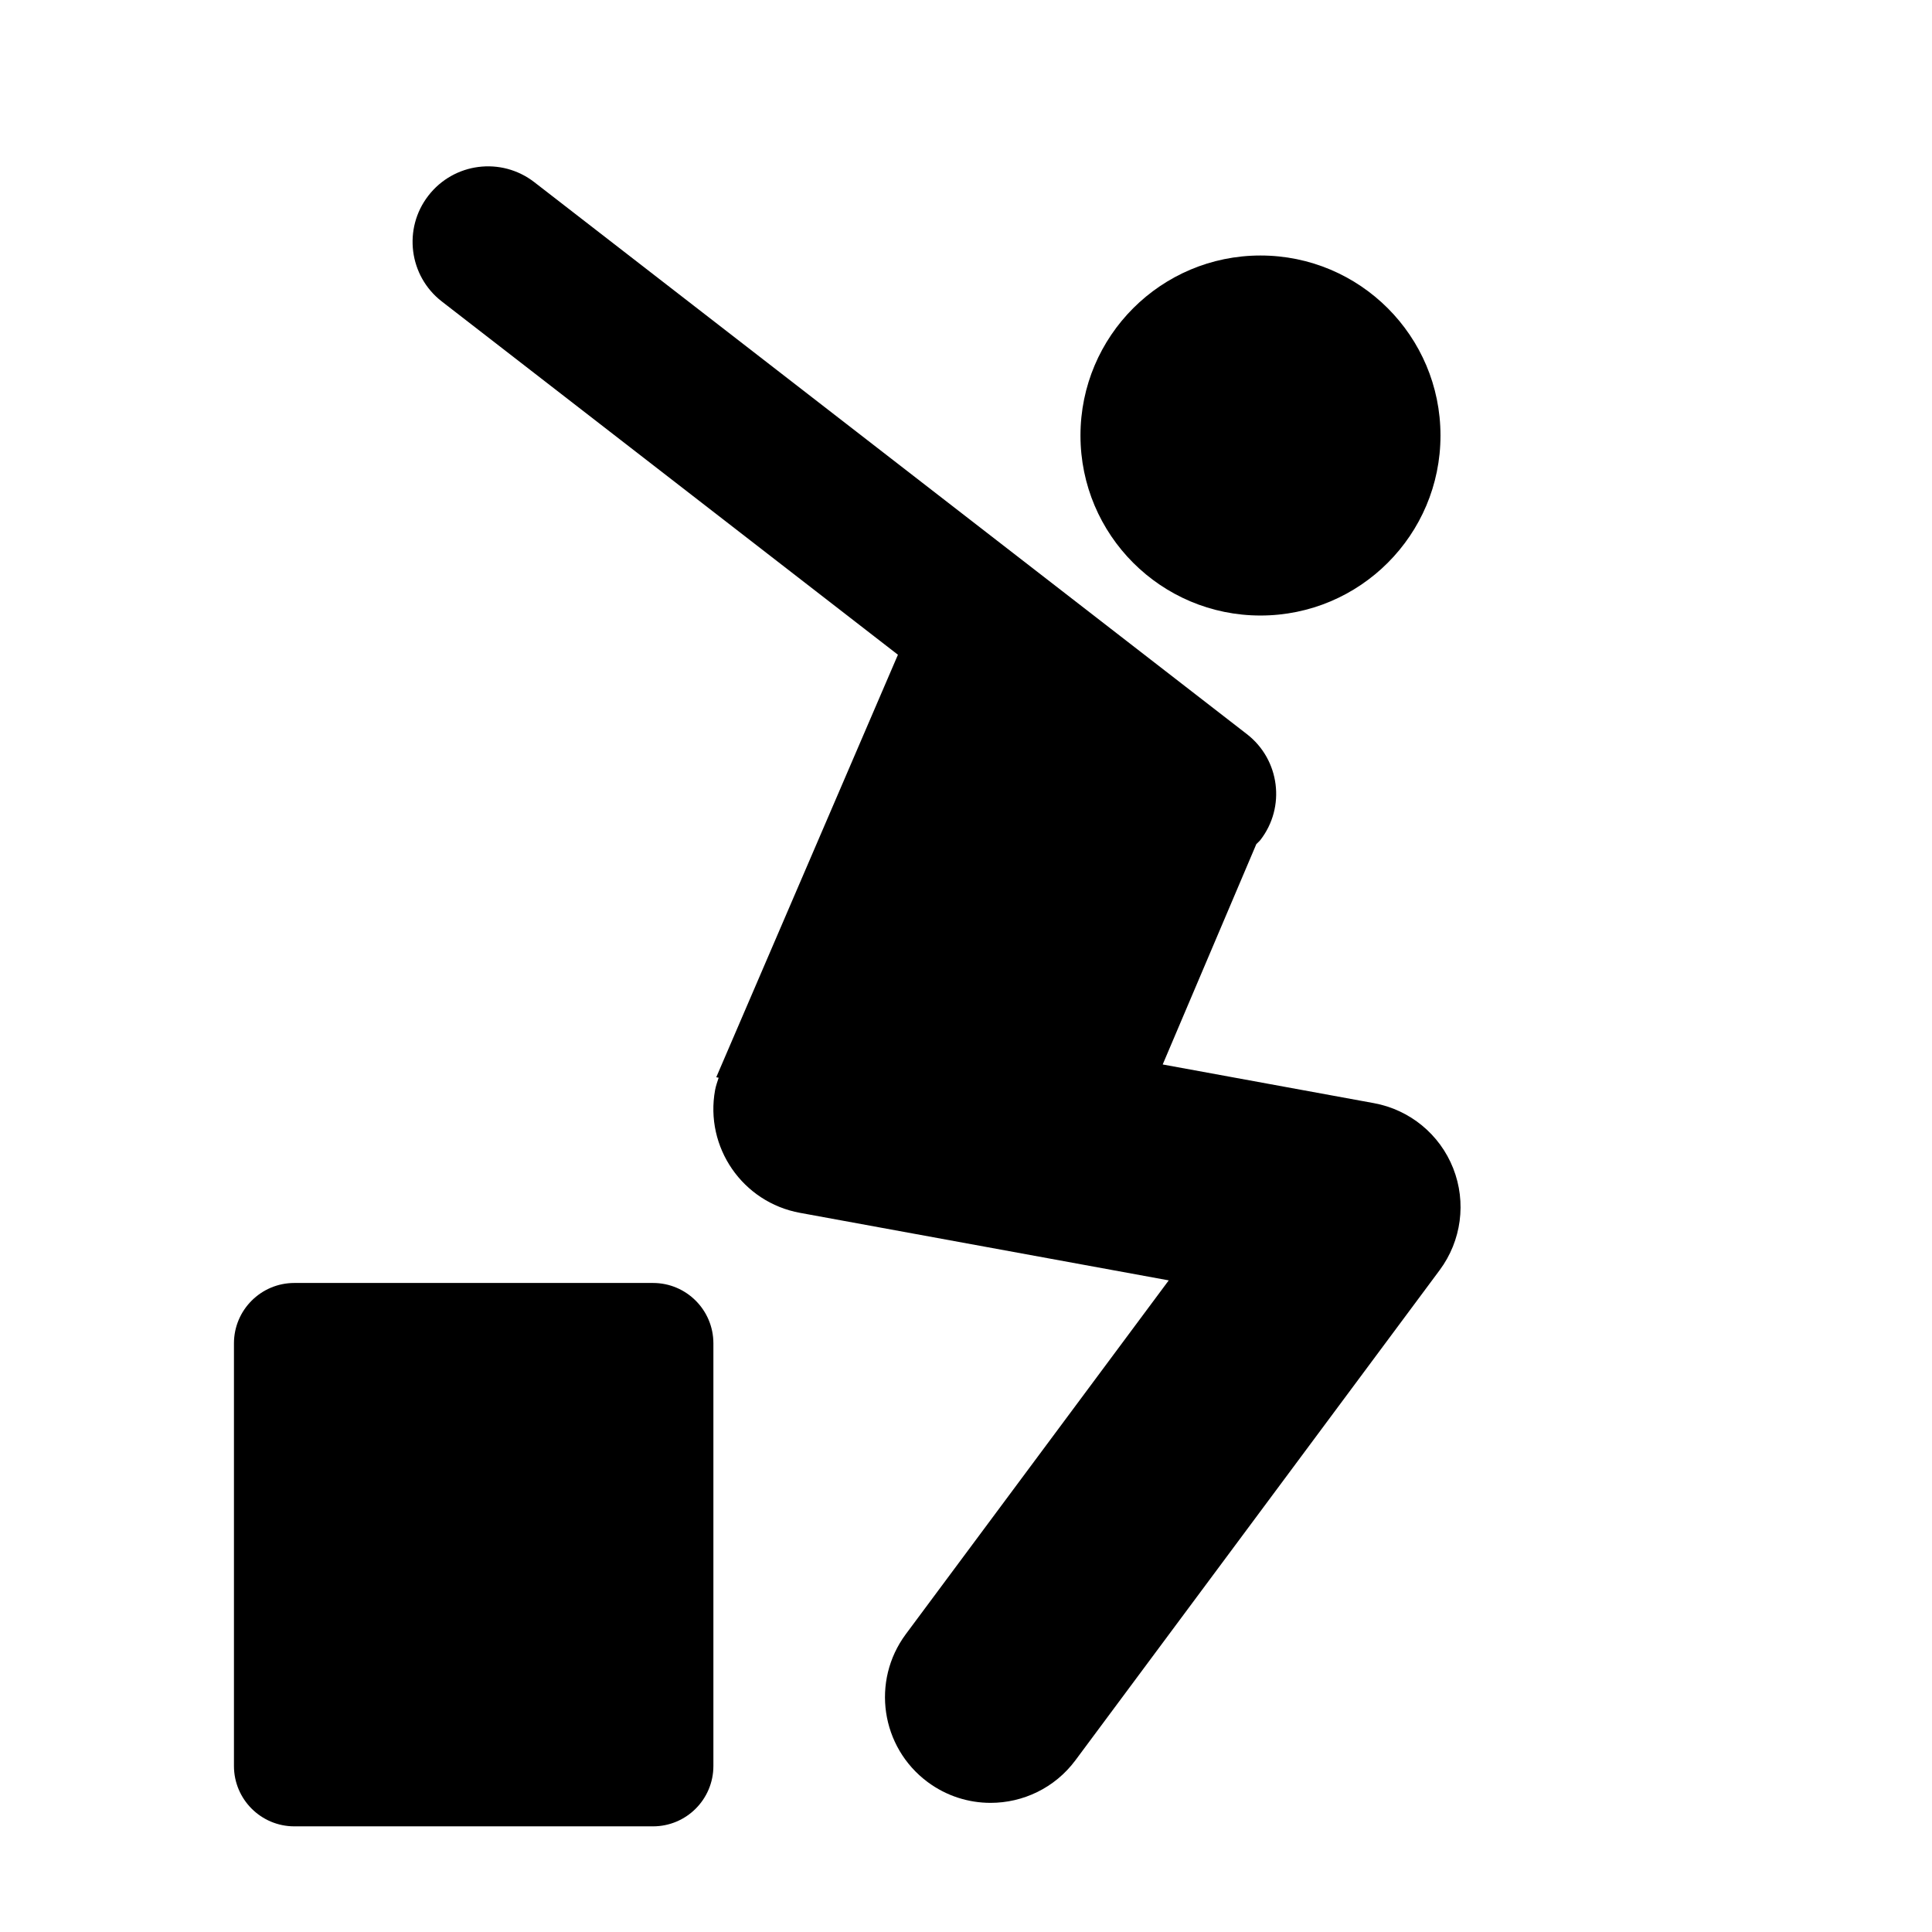
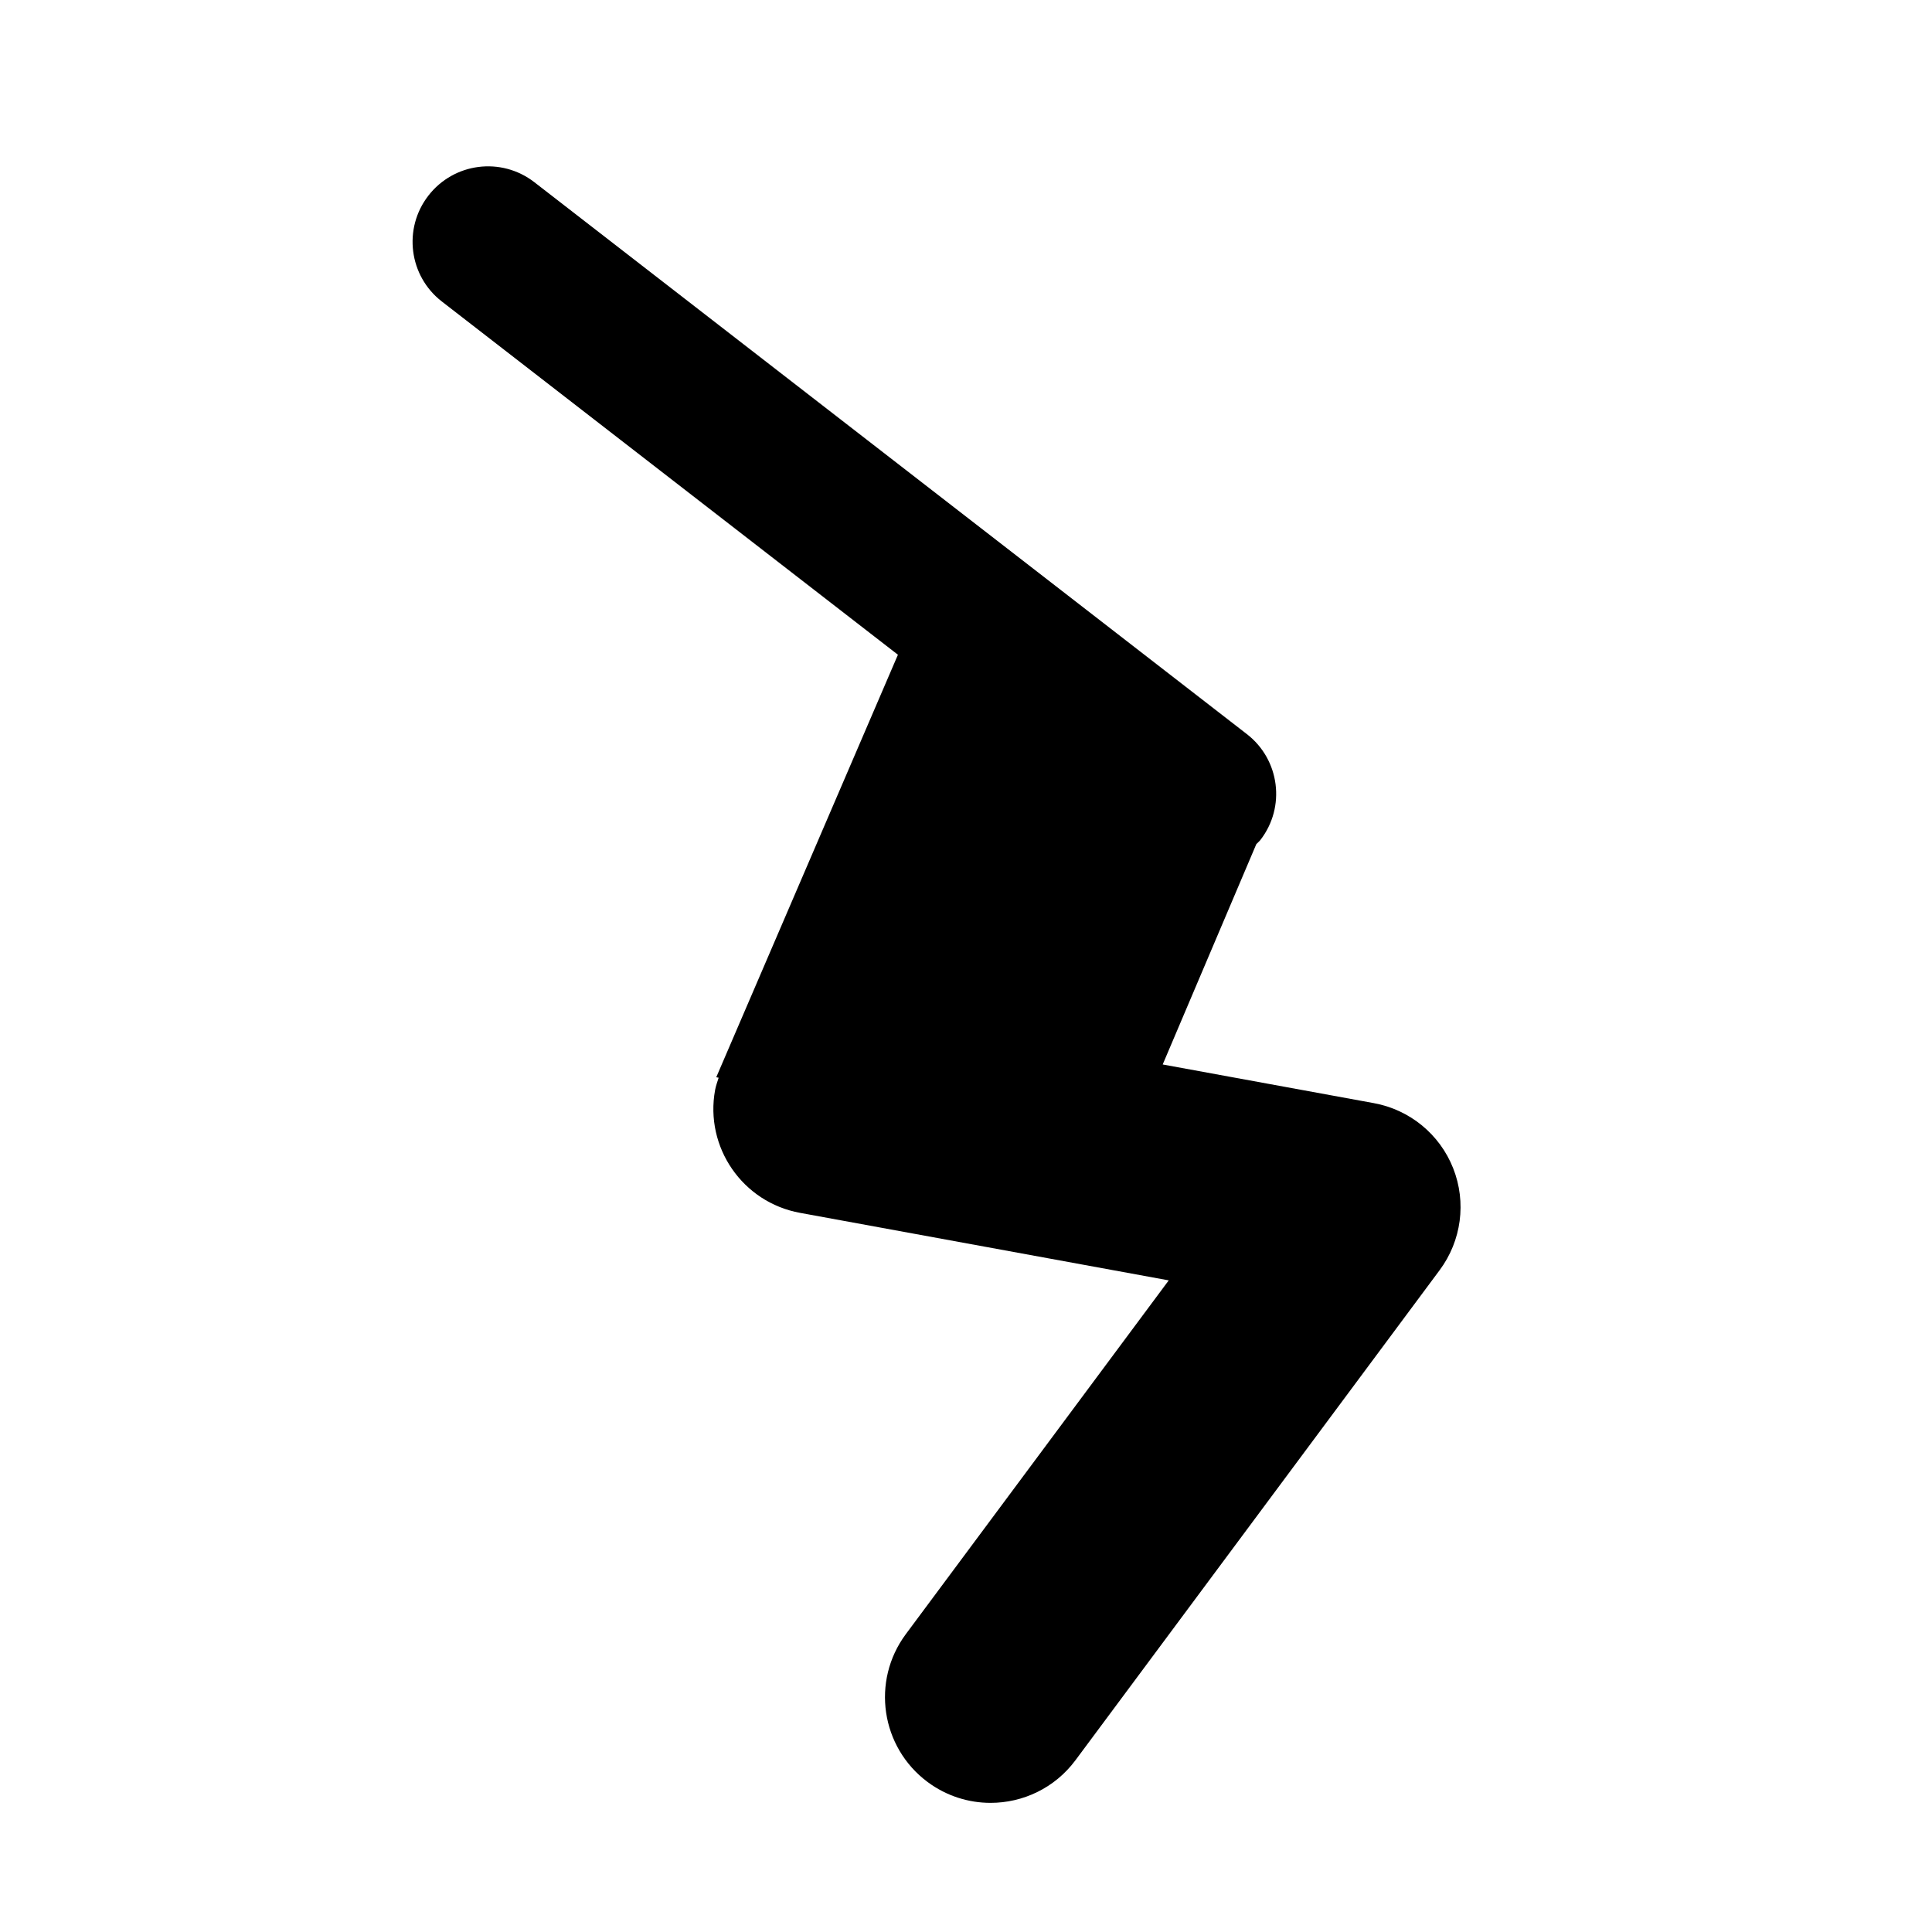
<svg xmlns="http://www.w3.org/2000/svg" version="1.1" id="Capa_1" x="0px" y="0px" viewBox="0 0 64 64" style="enable-background:new 0 0 64 64;" xml:space="preserve">
  <g>
-     <circle cx="41.755" cy="14.427" r="5.963" />
    <path d="M30.729,59.032c0.628,0.466,1.359,0.69,2.085,0.69c1.069,0,2.125-0.488,2.812-1.412l12.066-16.237   c0.721-0.971,0.891-2.245,0.447-3.371c-0.443-1.125-1.437-1.941-2.627-2.159l-6.996-1.281l3.101-7.299   c0.043-0.048,0.094-0.085,0.134-0.136c0.846-1.091,0.646-2.662-0.445-3.507L17.699,6.034c-1.095-0.846-2.662-0.646-3.508,0.446   s-0.646,2.662,0.445,3.507l15.109,11.702l-6.018,13.996l0.079,0.016c-0.041,0.133-0.091,0.263-0.117,0.404   c-0.349,1.901,0.911,3.725,2.812,4.072l12.215,2.237l-8.71,11.72C28.854,55.686,29.178,57.879,30.729,59.032z" />
-     <path d="M23.632,58.5v-14c0-1.104-0.896-2-2-2H9.75c-1.104,0-2,0.896-2,2v14c0,1.104,0.896,2,2,2h11.882   C22.736,60.5,23.632,59.604,23.632,58.5z" />
  </g>
</svg>